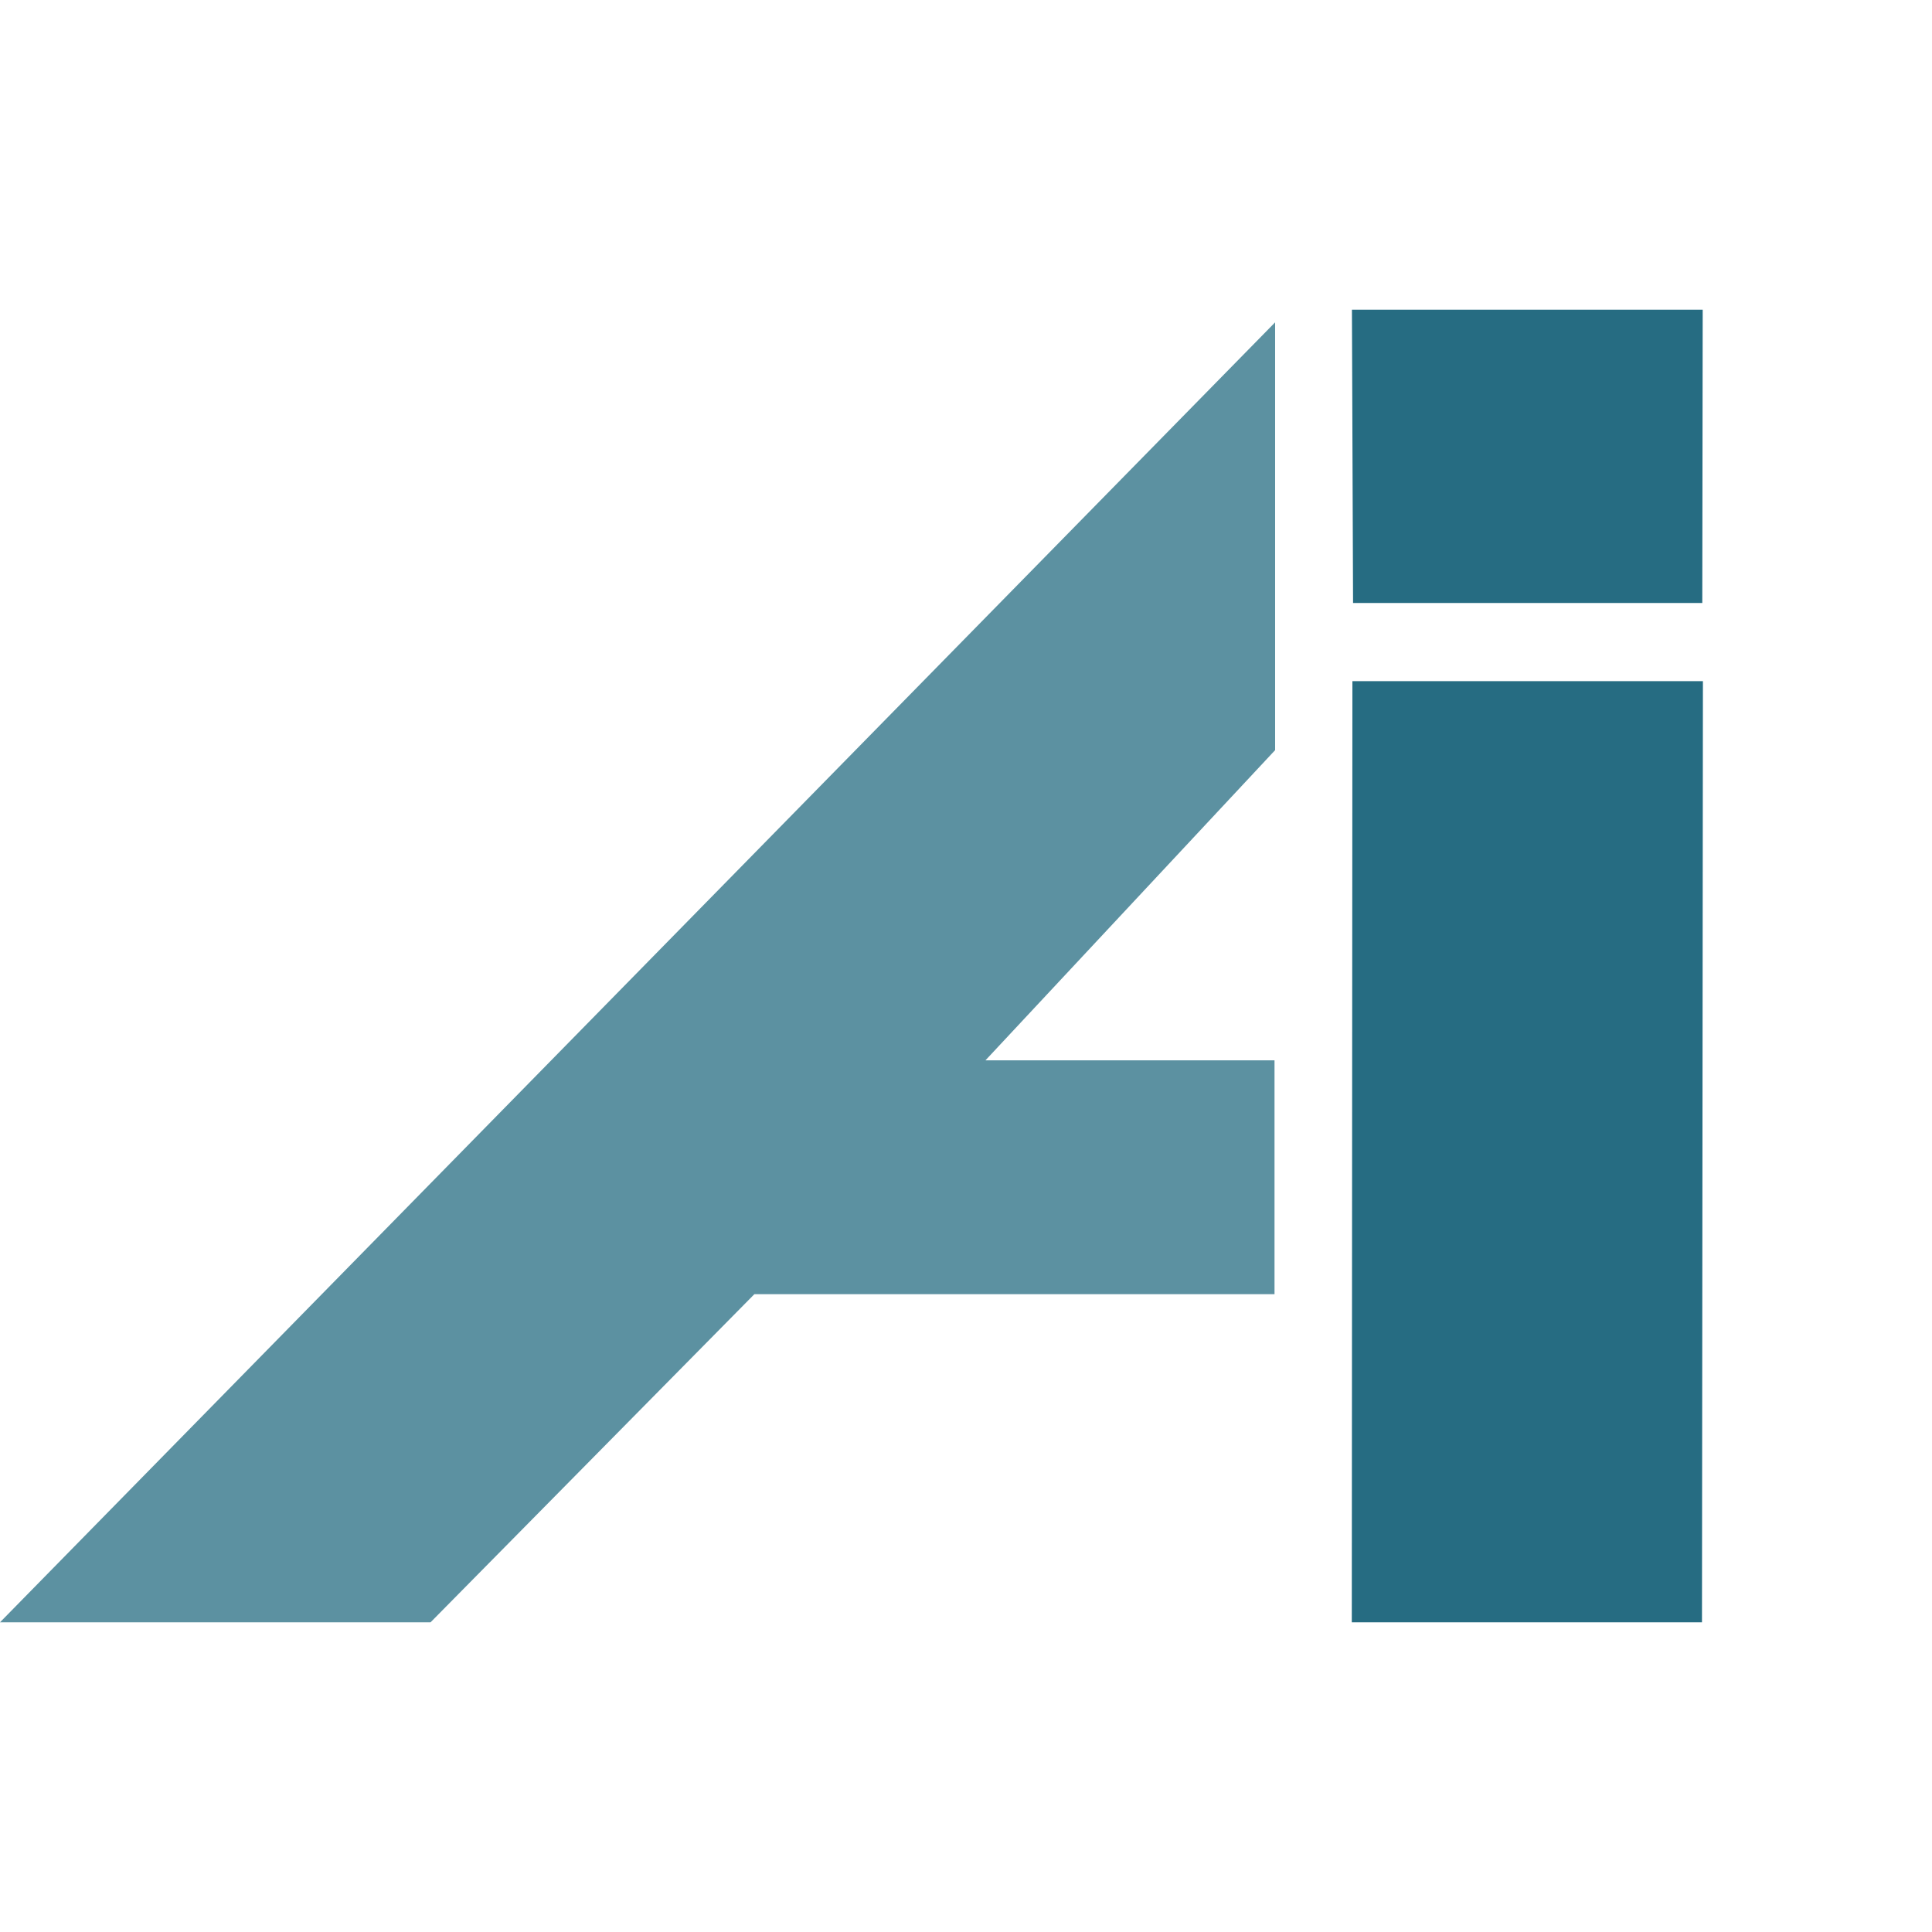
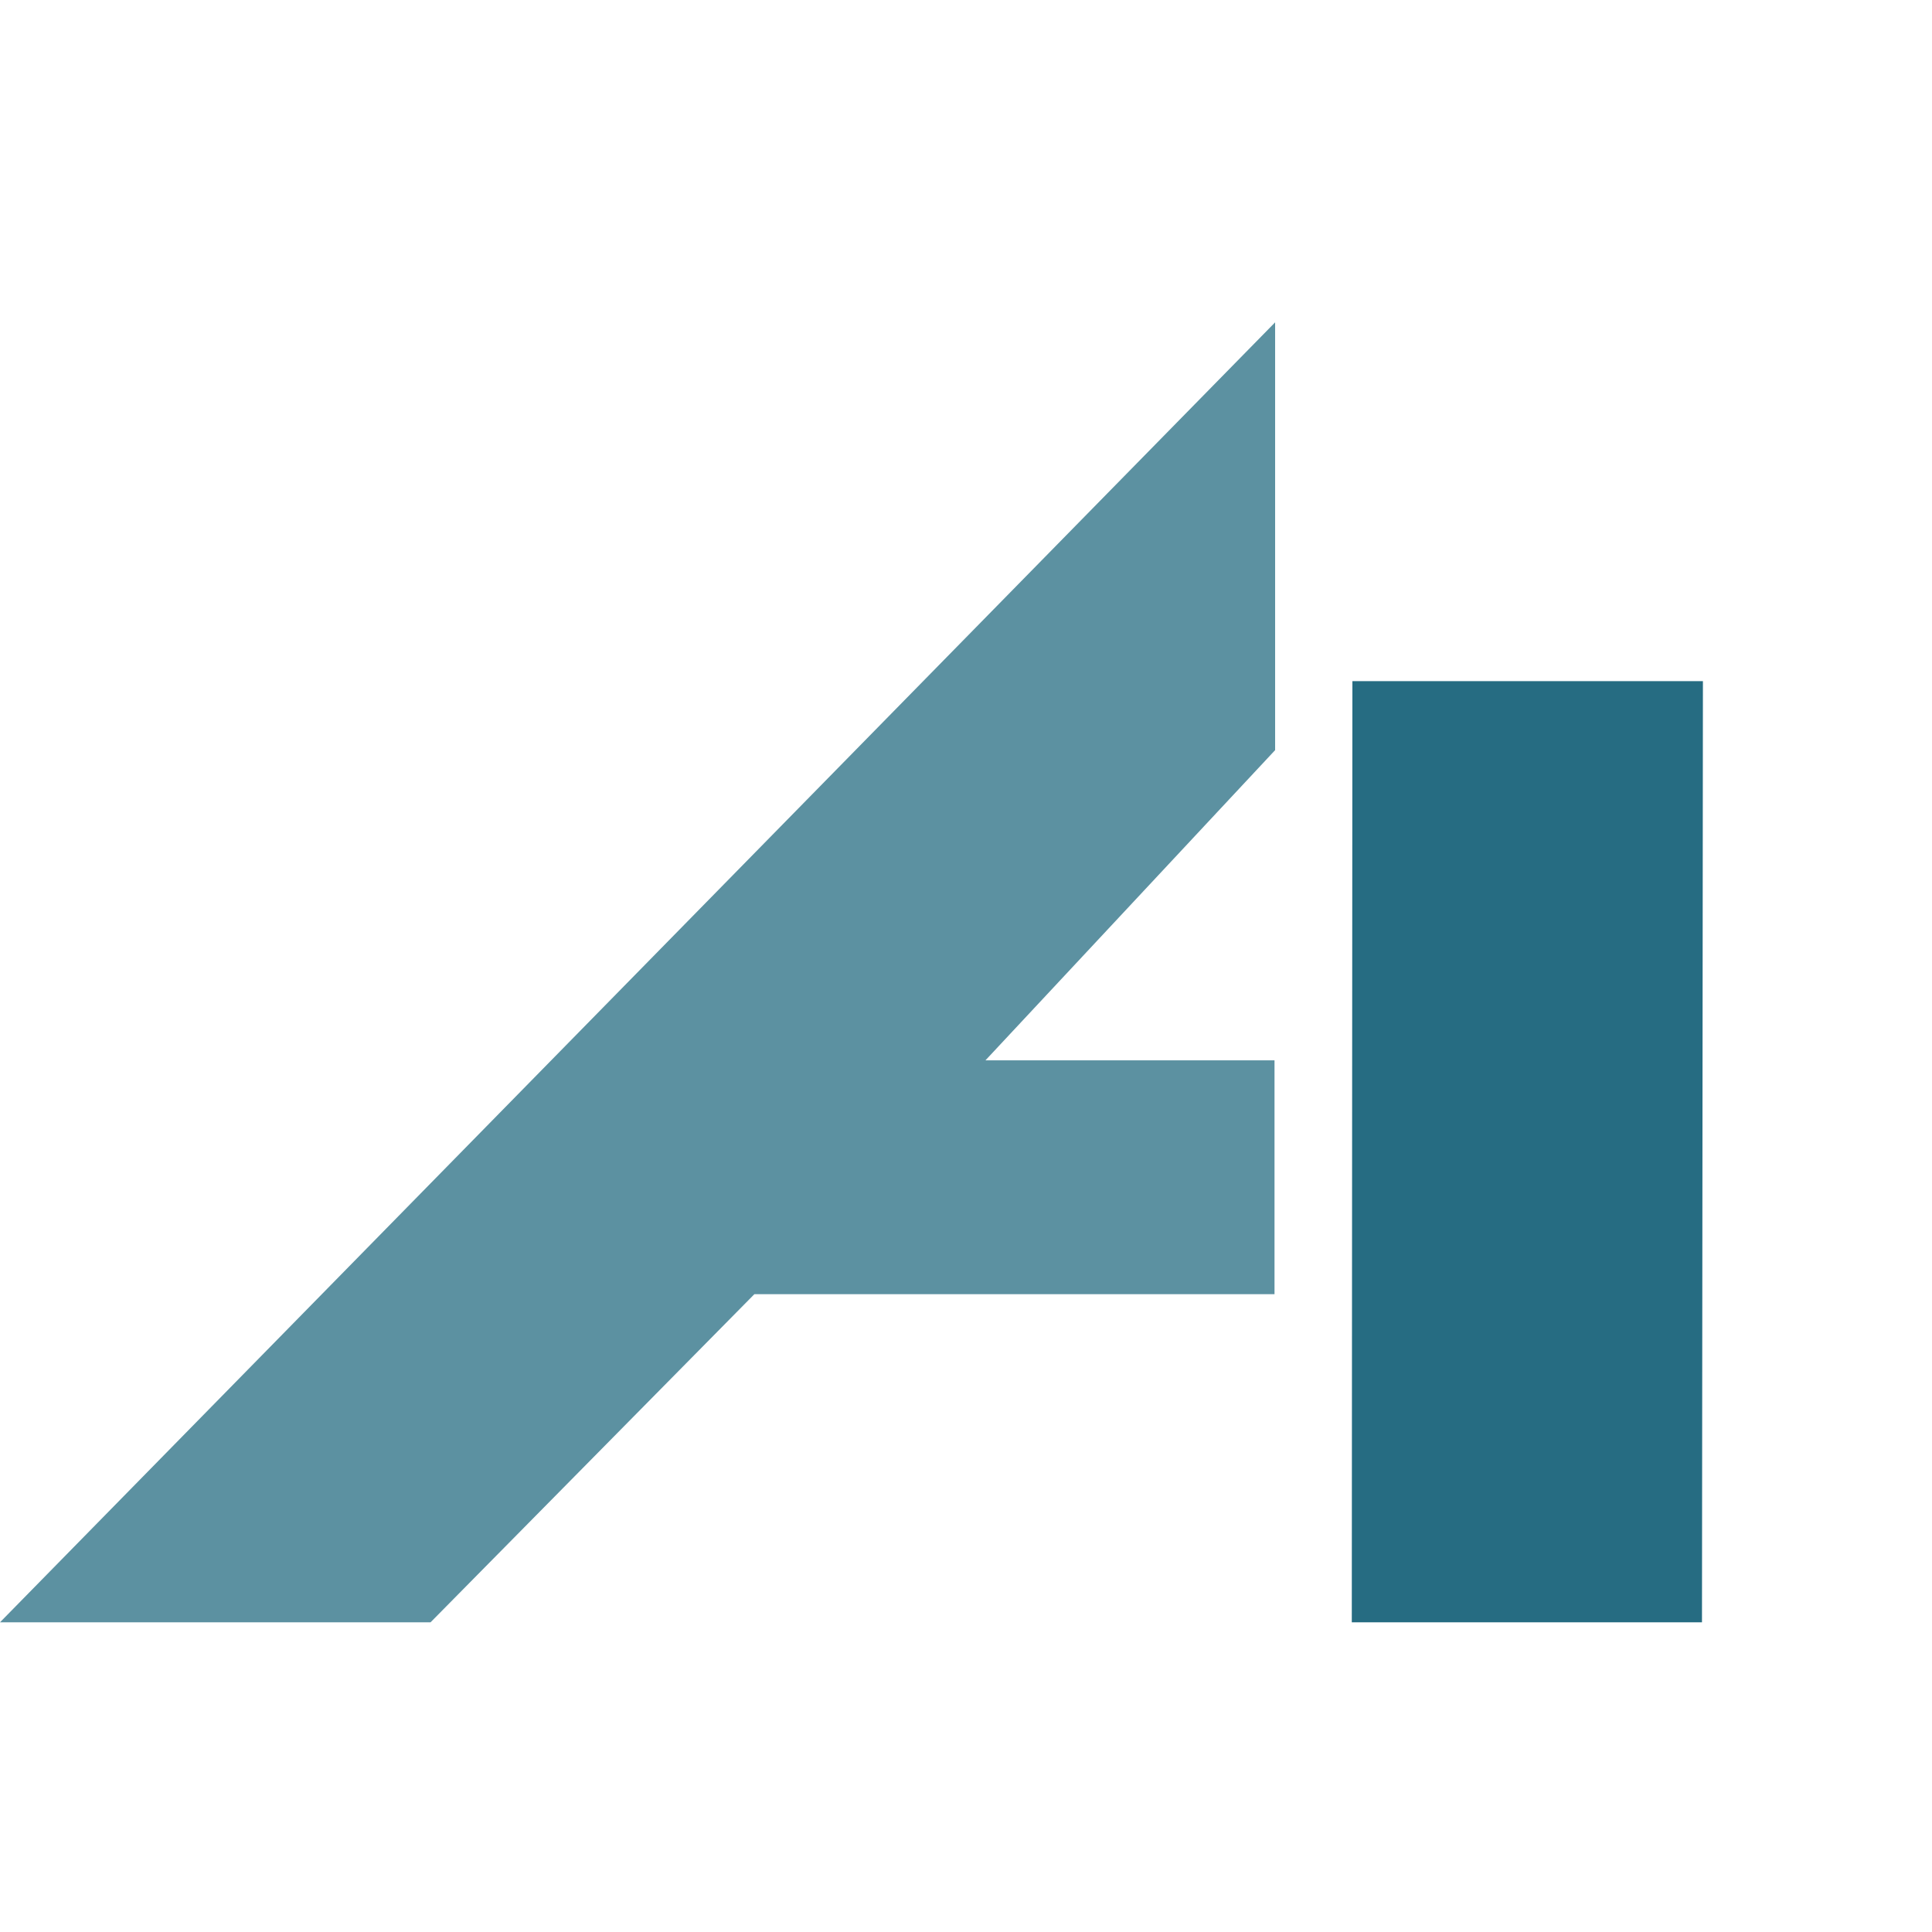
<svg xmlns="http://www.w3.org/2000/svg" id="a" data-name="Layer 1" width="700" height="700" viewBox="0 0 700 700">
  <defs>
    <style>
      .b, .c {
        fill: #266c82;
        stroke-width: 0px;
      }

      .c {
        opacity: .75;
      }
    </style>
  </defs>
  <polyline class="c" points="156 587.79 273.33 468.9 461.78 468.9 461.78 384.18 357.05 384.18 462 271.79 462 116.79 0 587.79" />
  <g>
    <polygon class="b" points="489.78 587.79 616.66 587.79 617 246.79 490 246.79 489.78 587.79" />
-     <polygon class="b" points="489.83 112.21 489.83 112.27 490.24 218.47 616.77 218.47 616.92 112.21 489.83 112.21" />
  </g>
</svg>